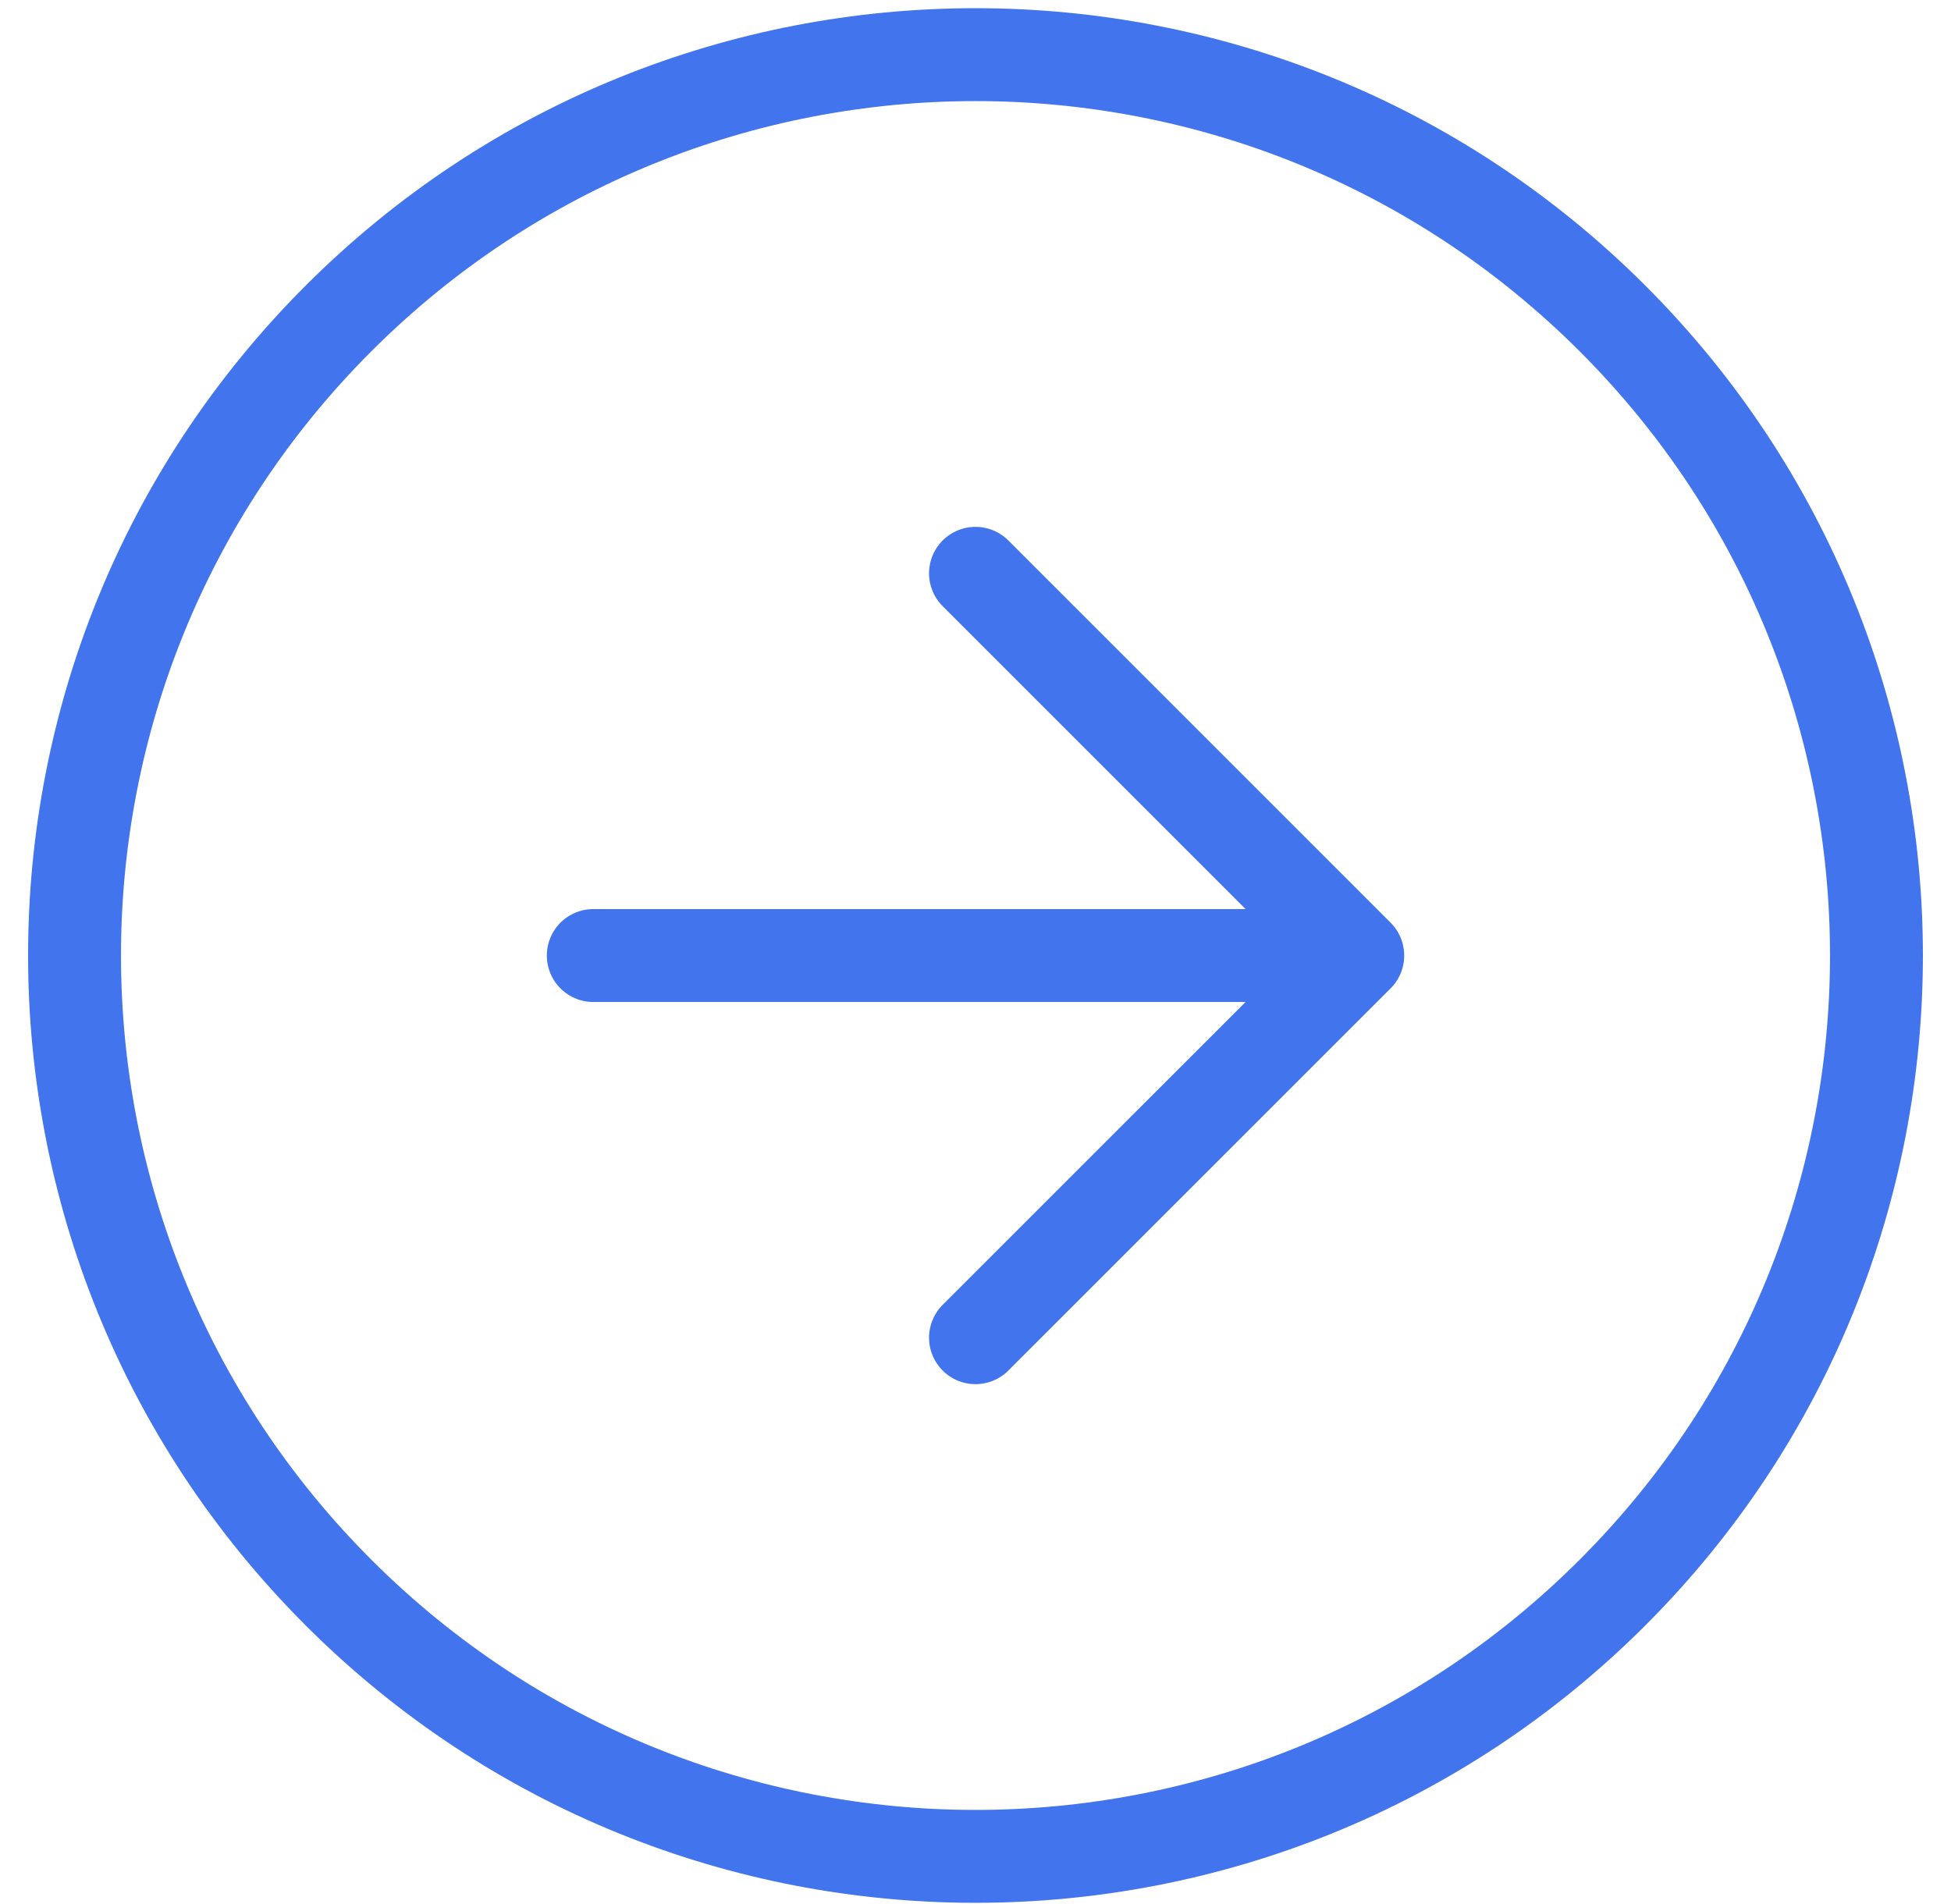
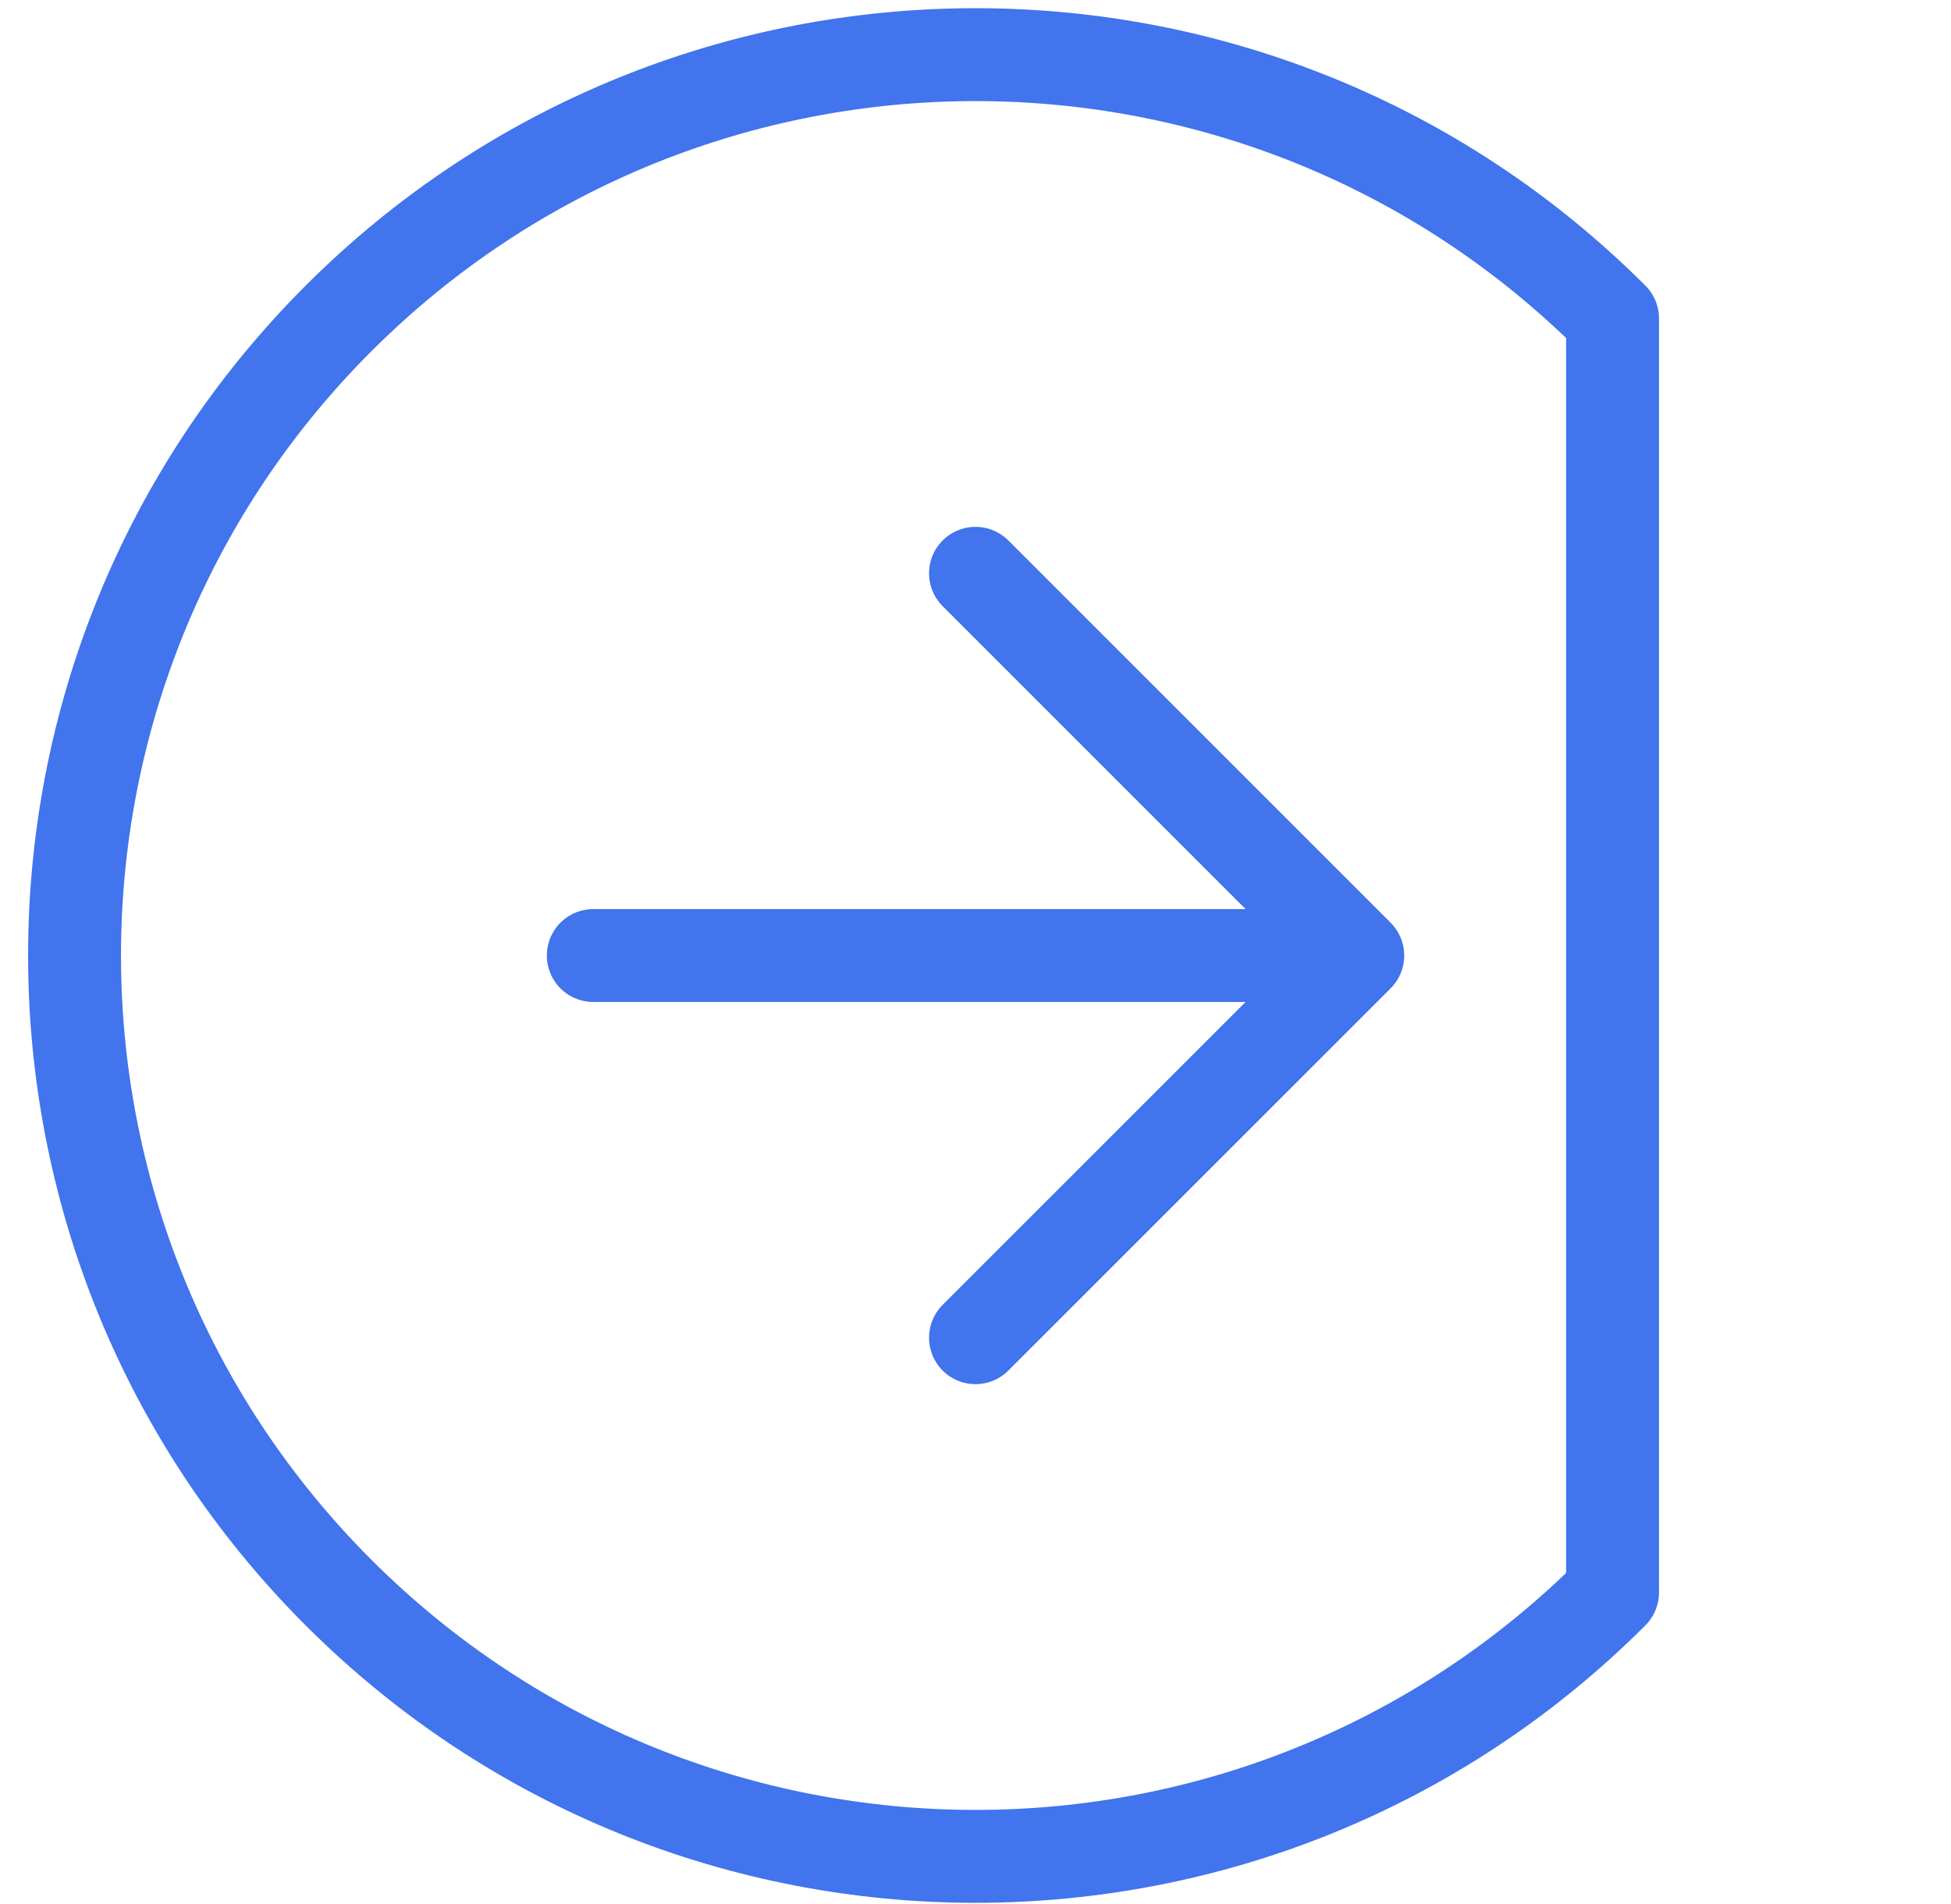
<svg xmlns="http://www.w3.org/2000/svg" width="42" height="41" viewBox="0 0 42 41" fill="none">
-   <path d="M21 28.8L29.229 20.572M29.229 20.572L21 12.343M29.229 20.572L12.772 20.572M34.714 34.286C27.14 41.86 14.86 41.86 7.286 34.286C-0.289 26.711 -0.289 14.431 7.286 6.857C14.86 -0.717 27.14 -0.717 34.714 6.857C42.289 14.431 42.289 26.711 34.714 34.286Z" stroke="#4174ED" stroke-width="2" stroke-linecap="round" stroke-linejoin="round" />
+   <path d="M21 28.8L29.229 20.572M29.229 20.572L21 12.343M29.229 20.572L12.772 20.572M34.714 34.286C27.14 41.86 14.86 41.86 7.286 34.286C-0.289 26.711 -0.289 14.431 7.286 6.857C14.86 -0.717 27.14 -0.717 34.714 6.857Z" stroke="#4174ED" stroke-width="2" stroke-linecap="round" stroke-linejoin="round" />
</svg>